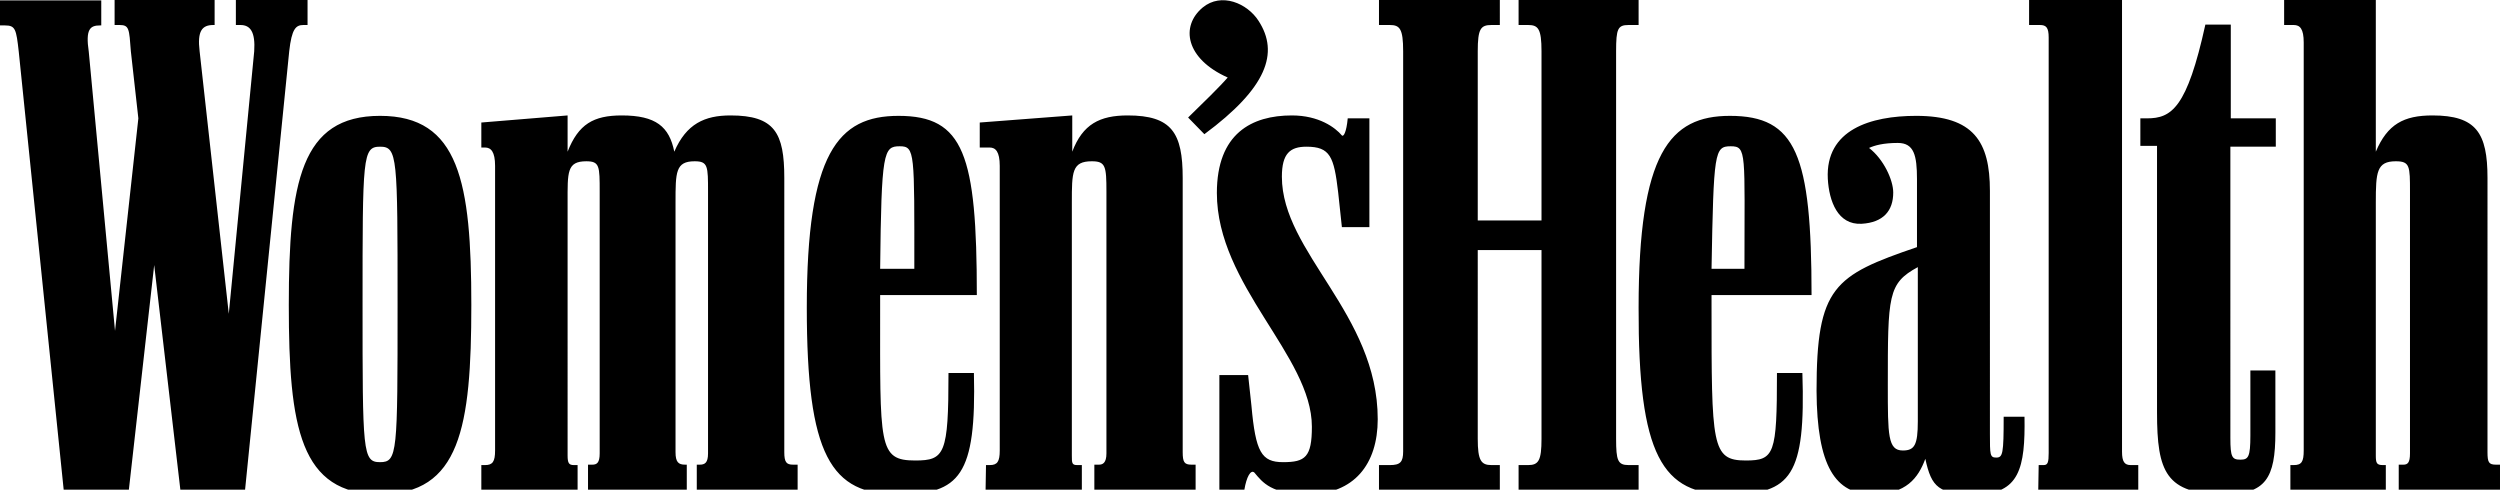
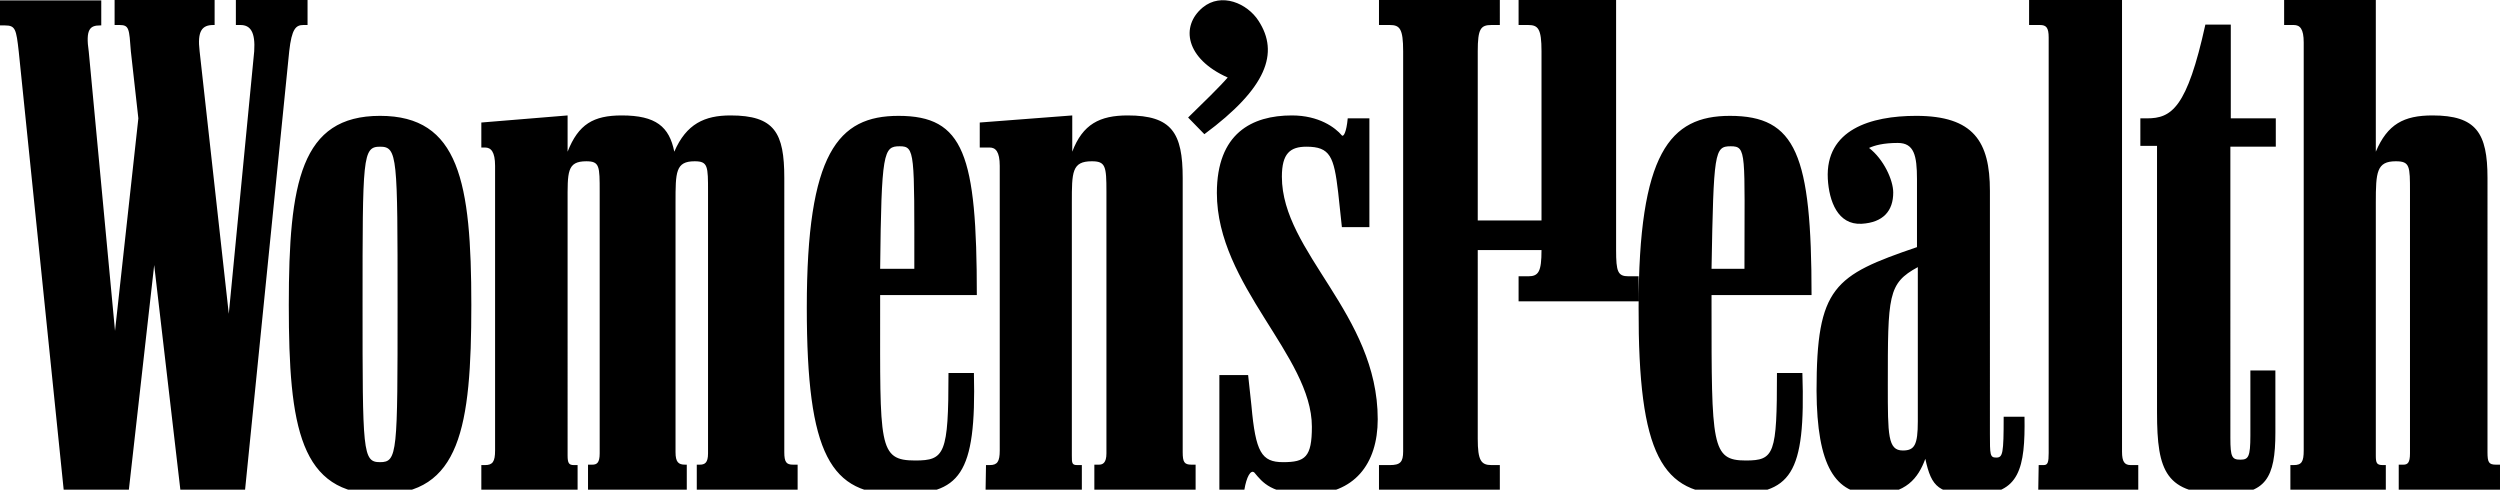
<svg xmlns="http://www.w3.org/2000/svg" version="1.1" id="layer" x="0px" y="0px" viewBox="0 0 599.9 117.5" style="enable-background:new 0 0 599.9 117.5;" xml:space="preserve">
-   <path d="M58.8,117.6L69.4,12.3C70,6.9,71,6,72.8,6h1V0H56.6v6h1.1c2.4,0,3.6,1.7,3.3,6.3l-6.1,63l-7-63C47.3,7.4,48.5,6,51.2,6h0.3  V0h-24v6h1.2c2.3,0,2.3,0.9,2.7,6.3l1.8,16.1l-5.6,51l-6.3-67C20.5,7,21.6,6.1,24,6.1h0.3v-6H0v6h1.2c2.5,0,2.7,0.9,3.3,6.3  l10.8,105.3h15.6L37,63.6l6.3,54.1C43.3,117.6,58.8,117.6,58.8,117.6z M162.1,48.6c0-7.3,0-9.9,4.6-9.9c3.2,0,3.2,1.2,3.2,7.3v62.8  c0,2.3-0.8,2.7-2,2.7h-0.7v6h24.2v-6h-1.1c-1.6,0-2.1-0.6-2.1-3V42.7c0-10.8-2.3-15-12.9-15c-6.2,0-10.6,2-13.5,8.7  c-1.2-6-4.4-8.7-12.6-8.7c-6.8,0-10.4,2.1-13,8.7v-8.7l-20.7,1.7v6h0.9c1.4,0,2.4,1,2.4,4.4v68.3c0,2.7-0.6,3.5-2.4,3.5h-0.9v6h23.1  v-6h-0.9c-1.2,0-1.5-0.5-1.5-2.3V48.6c0-7.3-0.2-9.9,4.5-9.9c3.2,0,3.2,1.2,3.2,7.3v62.8c0,2.3-0.7,2.7-1.8,2.7h-1v6h23.7v-6h-0.4  c-1.6,0-2.3-0.6-2.3-3V48.6z M330.9,117.6h29v-6h-2c-2.5,0-3.3-1.1-3.3-6.3V60h15.3v45.3c0,5.2-0.7,6.3-3.2,6.3h-2.3v6h28.8v-6h-2.4  c-2.6,0-3-1.1-3-6.3v-93c0-5.4,0.4-6.3,3-6.3h2.4V0h-28.8v6h2.3c2.4,0,3.2,0.9,3.2,6.3v40.6h-15.3V12.3c0-5.4,0.7-6.3,3.3-6.3h2V0  h-29v6h2.6c2.4,0,3.2,0.9,3.2,6.3v96c0,2.6-0.7,3.3-3.2,3.3h-2.6L330.9,117.6L330.9,117.6z M549.6,117.6h22.9v-6h-0.7  c-1.5,0-1.7-0.5-1.7-2.3V48.6c0-7.3,0.2-9.9,4.8-9.9c3.4,0,3.4,1.2,3.4,7.3v62.8c0,2.3-0.6,2.7-1.6,2.7h-1.1v6h24.3v-6h-1  c-1.7,0-2-0.6-2-3V42.7c0-10.8-2.7-15-13.2-15c-6.9,0-10.8,2.1-13.6,8.7V-1.8l-22,1.8v6h2.3c1.5,0,2.4,0.9,2.4,4.2v97.9  c0,2.7-0.5,3.5-2.4,3.5h-0.8L549.6,117.6L549.6,117.6z M91.2,118.6c19.2,0,21.9-16,21.9-45.4c0-29.5-2.9-45.4-21.9-45.4  S69.3,43.7,69.3,73.2C69.3,102.6,72,118.6,91.2,118.6z M236.5,117.6h23.1v-6h-1.1c-1.3,0-1.3-0.5-1.3-2.3V48.6c0-7.3,0-9.9,4.8-9.9  c3.3,0,3.5,1.2,3.5,7.3v62.8c0,2.3-0.9,2.7-1.8,2.7h-1.1v6h24.3v-6h-1c-1.7,0-2.1-0.6-2.1-3V42.7c0-10.8-2.6-15-13.2-15  c-6.7,0-10.8,2.1-13.3,8.7v-8.7l-22.2,1.7v6h2.4c1.4,0,2.4,1,2.4,4.4v68.3c0,2.7-0.6,3.5-2.4,3.5h-0.9L236.5,117.6L236.5,117.6z   M449.4,118.6c8,0,10.9-3.9,12.6-8.5c1.5,6.9,3.2,8.5,12.1,8.5c10.5,0,11.9-6.3,11.7-18.6h-5c0,8.9-0.2,9.8-1.8,9.8  c-1.5,0-1.5-0.7-1.5-5.7V45.8c0-11.8-3.9-18-17.7-18c-10.9,0-21.8,3.3-21.2,15.1c0.3,5.4,2.4,11.1,8.1,10.8c5.2-0.3,7.6-3.1,7.6-7.5  c0-3-2.3-8-5.8-10.7c1.3-0.6,3.4-1.2,6.9-1.2c3.9,0,4.6,3,4.6,8.7v16.3c-19.9,6.8-24.1,9.5-24.1,34.5  C436,111.9,440.4,118.6,449.4,118.6L449.4,118.6z M415,118.6c14.8,0,18.3-4.5,17.5-29.1h-6.1c0,19.5-0.6,21-7.5,21  c-8.2,0-8.2-3.6-8.2-37v-2.7h24c0-33.7-3.7-43-19.6-43c-14.4,0-21.9,8.9-21.9,46C393.1,109.2,398.8,118.8,415,118.6L415,118.6z   M215.7,118.6c14.6,0,18.6-4.5,18-29.1h-6.1c0,19.5-0.9,21-8,21c-8.9,0-8.4-3.6-8.4-37v-2.7h23.2c0-33.7-3.1-43-18.8-43  c-14.5,0-22,8.9-22,46C193.6,109.2,199.3,118.8,215.7,118.6L215.7,118.6z M489.1,117.6h24v-6h-1.8c-1.5,0-2.1-0.8-2.1-3.2V-1.8  L486.9,0v6h2.6c1.5,0,2.1,0.6,2.1,3v99.7c0,2.2-0.2,2.9-1.2,2.9h-1.2L489.1,117.6L489.1,117.6z M313.9,118.6c11,0,16.7-7.2,16.7-18  c0-25.3-23-40-23-58.2c0-5.6,2-7.2,5.9-7.2c5.7,0,6.6,2.4,7.6,10.9l0.9,8.4h6.6V28.4h-5.2c-0.3,3.3-1,4.5-1.4,4.1  c-1.6-1.9-5.5-4.8-12-4.8c-9.6,0-18,4.3-18,18.6c0,22.2,22.8,39.1,22.8,56.1c0,7.3-1.6,8.5-6.9,8.5c-5.2,0-6.6-2.4-7.6-13.5  l-0.8-7.4h-6.9v27.5h6c0.5-3,1.5-4.9,2.4-4.1C303,115.8,305.1,118.6,313.9,118.6L313.9,118.6z M517.6,99c0,14.2,2.1,19.6,16.2,19.6  c9.9,0,12.2-3.9,12.2-14.8V88.9h-6v15.6c0,5.2-0.5,5.8-2.4,5.8c-2,0-2.4-0.6-2.4-5.2V35.2h10.9v-6.8h-10.8V5.9h-6.1  c-4.4,20-8.1,22.5-14,22.5h-1.6V35h4L517.6,99L517.6,99z M91.2,110.9c-4.2,0-4.2-2.4-4.2-37.8c0-35.5,0-37.9,4.2-37.9  c4.2,0,4.2,2.4,4.2,37.9C95.4,108.7,95.4,110.9,91.2,110.9z M289,32.2c15-11.1,18-19.5,13-27.2c-2.7-4.2-8.9-6.9-13.4-3.2  c-5.4,4.5-4.1,12.3,6,16.8c-1.8,2.1-6,6.2-9.5,9.6L289,32.2z M456.6,108.1c-3.6,0-3.6-3.7-3.6-15.6c0-21.6,0-24.5,7.2-28.4v37  C460.2,106.8,459.4,108.1,456.6,108.1z M211.2,64.5c0.3-28.1,0.8-29.4,4.7-29.4c3.7,0,3.5,1.5,3.5,29.4H211.2z M410.7,64.5  c0.5-28.1,0.7-29.4,4.6-29.4s3.3,1.5,3.3,29.4H410.7z" />
+   <path d="M58.8,117.6L69.4,12.3C70,6.9,71,6,72.8,6h1V0H56.6v6h1.1c2.4,0,3.6,1.7,3.3,6.3l-6.1,63l-7-63C47.3,7.4,48.5,6,51.2,6h0.3  V0h-24v6h1.2c2.3,0,2.3,0.9,2.7,6.3l1.8,16.1l-5.6,51l-6.3-67C20.5,7,21.6,6.1,24,6.1h0.3v-6H0v6h1.2c2.5,0,2.7,0.9,3.3,6.3  l10.8,105.3h15.6L37,63.6l6.3,54.1C43.3,117.6,58.8,117.6,58.8,117.6z M162.1,48.6c0-7.3,0-9.9,4.6-9.9c3.2,0,3.2,1.2,3.2,7.3v62.8  c0,2.3-0.8,2.7-2,2.7h-0.7v6h24.2v-6h-1.1c-1.6,0-2.1-0.6-2.1-3V42.7c0-10.8-2.3-15-12.9-15c-6.2,0-10.6,2-13.5,8.7  c-1.2-6-4.4-8.7-12.6-8.7c-6.8,0-10.4,2.1-13,8.7v-8.7l-20.7,1.7v6h0.9c1.4,0,2.4,1,2.4,4.4v68.3c0,2.7-0.6,3.5-2.4,3.5h-0.9v6h23.1  v-6h-0.9c-1.2,0-1.5-0.5-1.5-2.3V48.6c0-7.3-0.2-9.9,4.5-9.9c3.2,0,3.2,1.2,3.2,7.3v62.8c0,2.3-0.7,2.7-1.8,2.7h-1v6h23.7v-6h-0.4  c-1.6,0-2.3-0.6-2.3-3V48.6z M330.9,117.6h29v-6h-2c-2.5,0-3.3-1.1-3.3-6.3V60h15.3c0,5.2-0.7,6.3-3.2,6.3h-2.3v6h28.8v-6h-2.4  c-2.6,0-3-1.1-3-6.3v-93c0-5.4,0.4-6.3,3-6.3h2.4V0h-28.8v6h2.3c2.4,0,3.2,0.9,3.2,6.3v40.6h-15.3V12.3c0-5.4,0.7-6.3,3.3-6.3h2V0  h-29v6h2.6c2.4,0,3.2,0.9,3.2,6.3v96c0,2.6-0.7,3.3-3.2,3.3h-2.6L330.9,117.6L330.9,117.6z M549.6,117.6h22.9v-6h-0.7  c-1.5,0-1.7-0.5-1.7-2.3V48.6c0-7.3,0.2-9.9,4.8-9.9c3.4,0,3.4,1.2,3.4,7.3v62.8c0,2.3-0.6,2.7-1.6,2.7h-1.1v6h24.3v-6h-1  c-1.7,0-2-0.6-2-3V42.7c0-10.8-2.7-15-13.2-15c-6.9,0-10.8,2.1-13.6,8.7V-1.8l-22,1.8v6h2.3c1.5,0,2.4,0.9,2.4,4.2v97.9  c0,2.7-0.5,3.5-2.4,3.5h-0.8L549.6,117.6L549.6,117.6z M91.2,118.6c19.2,0,21.9-16,21.9-45.4c0-29.5-2.9-45.4-21.9-45.4  S69.3,43.7,69.3,73.2C69.3,102.6,72,118.6,91.2,118.6z M236.5,117.6h23.1v-6h-1.1c-1.3,0-1.3-0.5-1.3-2.3V48.6c0-7.3,0-9.9,4.8-9.9  c3.3,0,3.5,1.2,3.5,7.3v62.8c0,2.3-0.9,2.7-1.8,2.7h-1.1v6h24.3v-6h-1c-1.7,0-2.1-0.6-2.1-3V42.7c0-10.8-2.6-15-13.2-15  c-6.7,0-10.8,2.1-13.3,8.7v-8.7l-22.2,1.7v6h2.4c1.4,0,2.4,1,2.4,4.4v68.3c0,2.7-0.6,3.5-2.4,3.5h-0.9L236.5,117.6L236.5,117.6z   M449.4,118.6c8,0,10.9-3.9,12.6-8.5c1.5,6.9,3.2,8.5,12.1,8.5c10.5,0,11.9-6.3,11.7-18.6h-5c0,8.9-0.2,9.8-1.8,9.8  c-1.5,0-1.5-0.7-1.5-5.7V45.8c0-11.8-3.9-18-17.7-18c-10.9,0-21.8,3.3-21.2,15.1c0.3,5.4,2.4,11.1,8.1,10.8c5.2-0.3,7.6-3.1,7.6-7.5  c0-3-2.3-8-5.8-10.7c1.3-0.6,3.4-1.2,6.9-1.2c3.9,0,4.6,3,4.6,8.7v16.3c-19.9,6.8-24.1,9.5-24.1,34.5  C436,111.9,440.4,118.6,449.4,118.6L449.4,118.6z M415,118.6c14.8,0,18.3-4.5,17.5-29.1h-6.1c0,19.5-0.6,21-7.5,21  c-8.2,0-8.2-3.6-8.2-37v-2.7h24c0-33.7-3.7-43-19.6-43c-14.4,0-21.9,8.9-21.9,46C393.1,109.2,398.8,118.8,415,118.6L415,118.6z   M215.7,118.6c14.6,0,18.6-4.5,18-29.1h-6.1c0,19.5-0.9,21-8,21c-8.9,0-8.4-3.6-8.4-37v-2.7h23.2c0-33.7-3.1-43-18.8-43  c-14.5,0-22,8.9-22,46C193.6,109.2,199.3,118.8,215.7,118.6L215.7,118.6z M489.1,117.6h24v-6h-1.8c-1.5,0-2.1-0.8-2.1-3.2V-1.8  L486.9,0v6h2.6c1.5,0,2.1,0.6,2.1,3v99.7c0,2.2-0.2,2.9-1.2,2.9h-1.2L489.1,117.6L489.1,117.6z M313.9,118.6c11,0,16.7-7.2,16.7-18  c0-25.3-23-40-23-58.2c0-5.6,2-7.2,5.9-7.2c5.7,0,6.6,2.4,7.6,10.9l0.9,8.4h6.6V28.4h-5.2c-0.3,3.3-1,4.5-1.4,4.1  c-1.6-1.9-5.5-4.8-12-4.8c-9.6,0-18,4.3-18,18.6c0,22.2,22.8,39.1,22.8,56.1c0,7.3-1.6,8.5-6.9,8.5c-5.2,0-6.6-2.4-7.6-13.5  l-0.8-7.4h-6.9v27.5h6c0.5-3,1.5-4.9,2.4-4.1C303,115.8,305.1,118.6,313.9,118.6L313.9,118.6z M517.6,99c0,14.2,2.1,19.6,16.2,19.6  c9.9,0,12.2-3.9,12.2-14.8V88.9h-6v15.6c0,5.2-0.5,5.8-2.4,5.8c-2,0-2.4-0.6-2.4-5.2V35.2h10.9v-6.8h-10.8V5.9h-6.1  c-4.4,20-8.1,22.5-14,22.5h-1.6V35h4L517.6,99L517.6,99z M91.2,110.9c-4.2,0-4.2-2.4-4.2-37.8c0-35.5,0-37.9,4.2-37.9  c4.2,0,4.2,2.4,4.2,37.9C95.4,108.7,95.4,110.9,91.2,110.9z M289,32.2c15-11.1,18-19.5,13-27.2c-2.7-4.2-8.9-6.9-13.4-3.2  c-5.4,4.5-4.1,12.3,6,16.8c-1.8,2.1-6,6.2-9.5,9.6L289,32.2z M456.6,108.1c-3.6,0-3.6-3.7-3.6-15.6c0-21.6,0-24.5,7.2-28.4v37  C460.2,106.8,459.4,108.1,456.6,108.1z M211.2,64.5c0.3-28.1,0.8-29.4,4.7-29.4c3.7,0,3.5,1.5,3.5,29.4H211.2z M410.7,64.5  c0.5-28.1,0.7-29.4,4.6-29.4s3.3,1.5,3.3,29.4H410.7z" />
</svg>